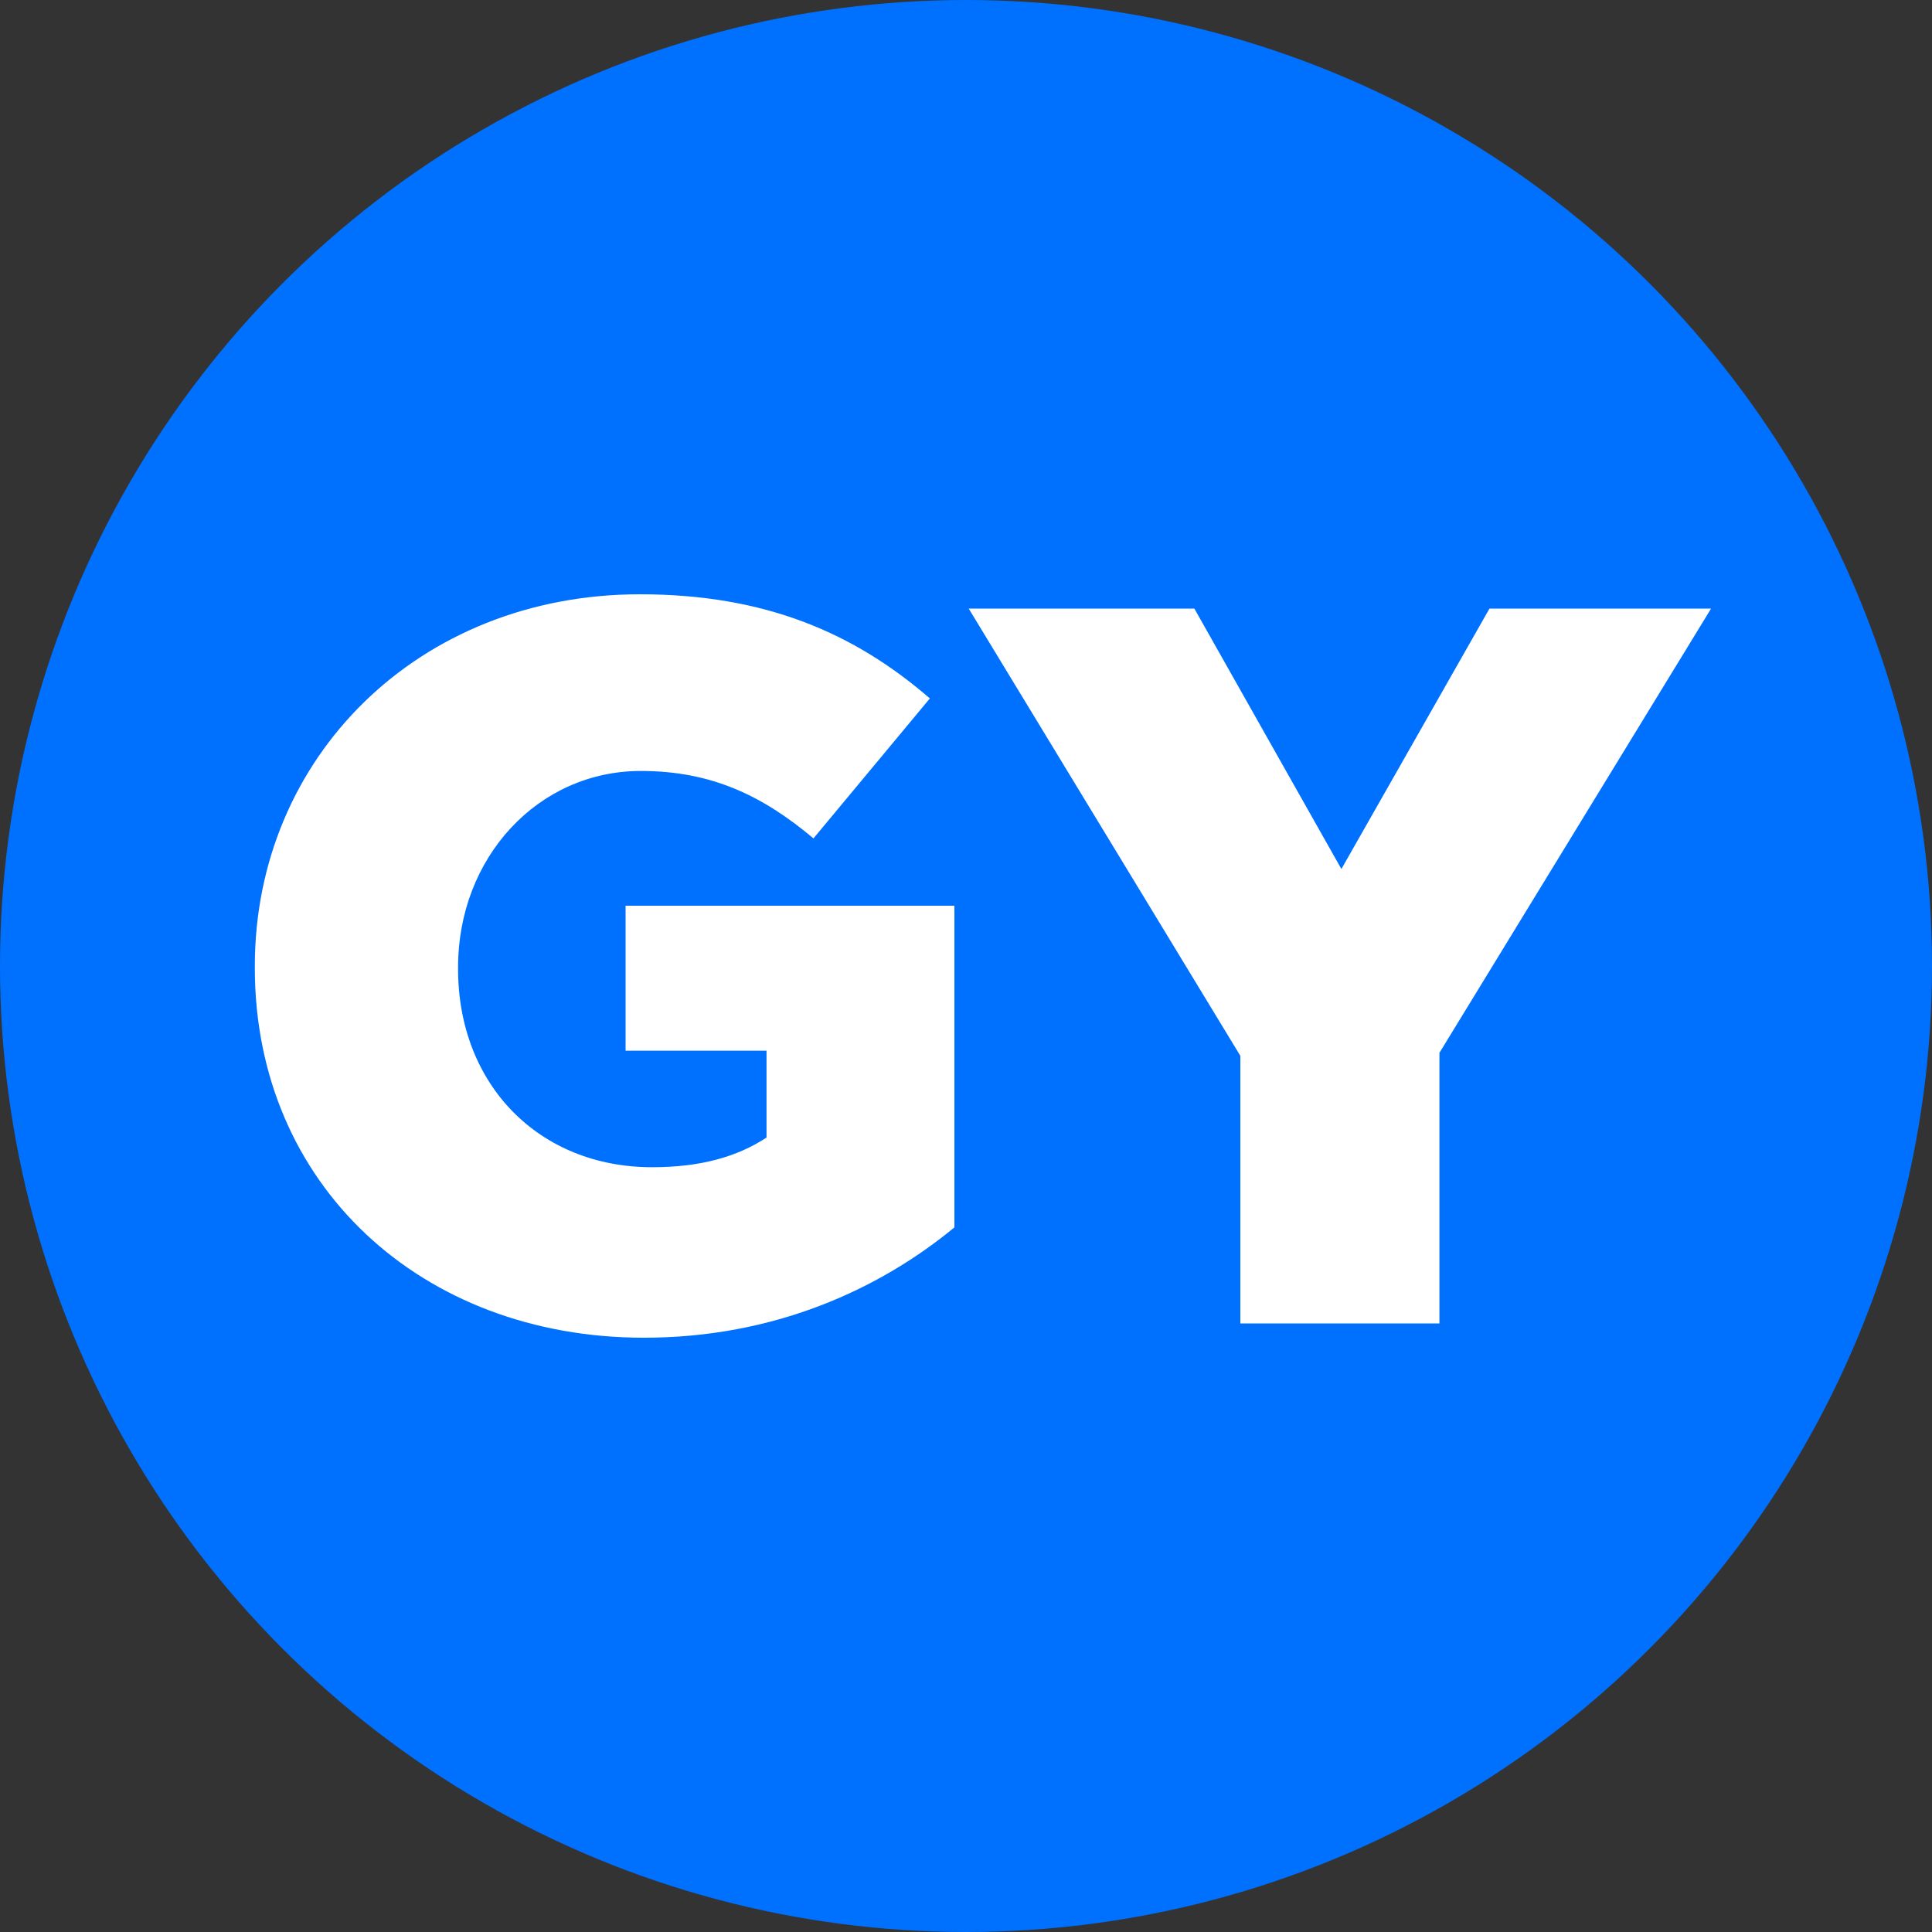
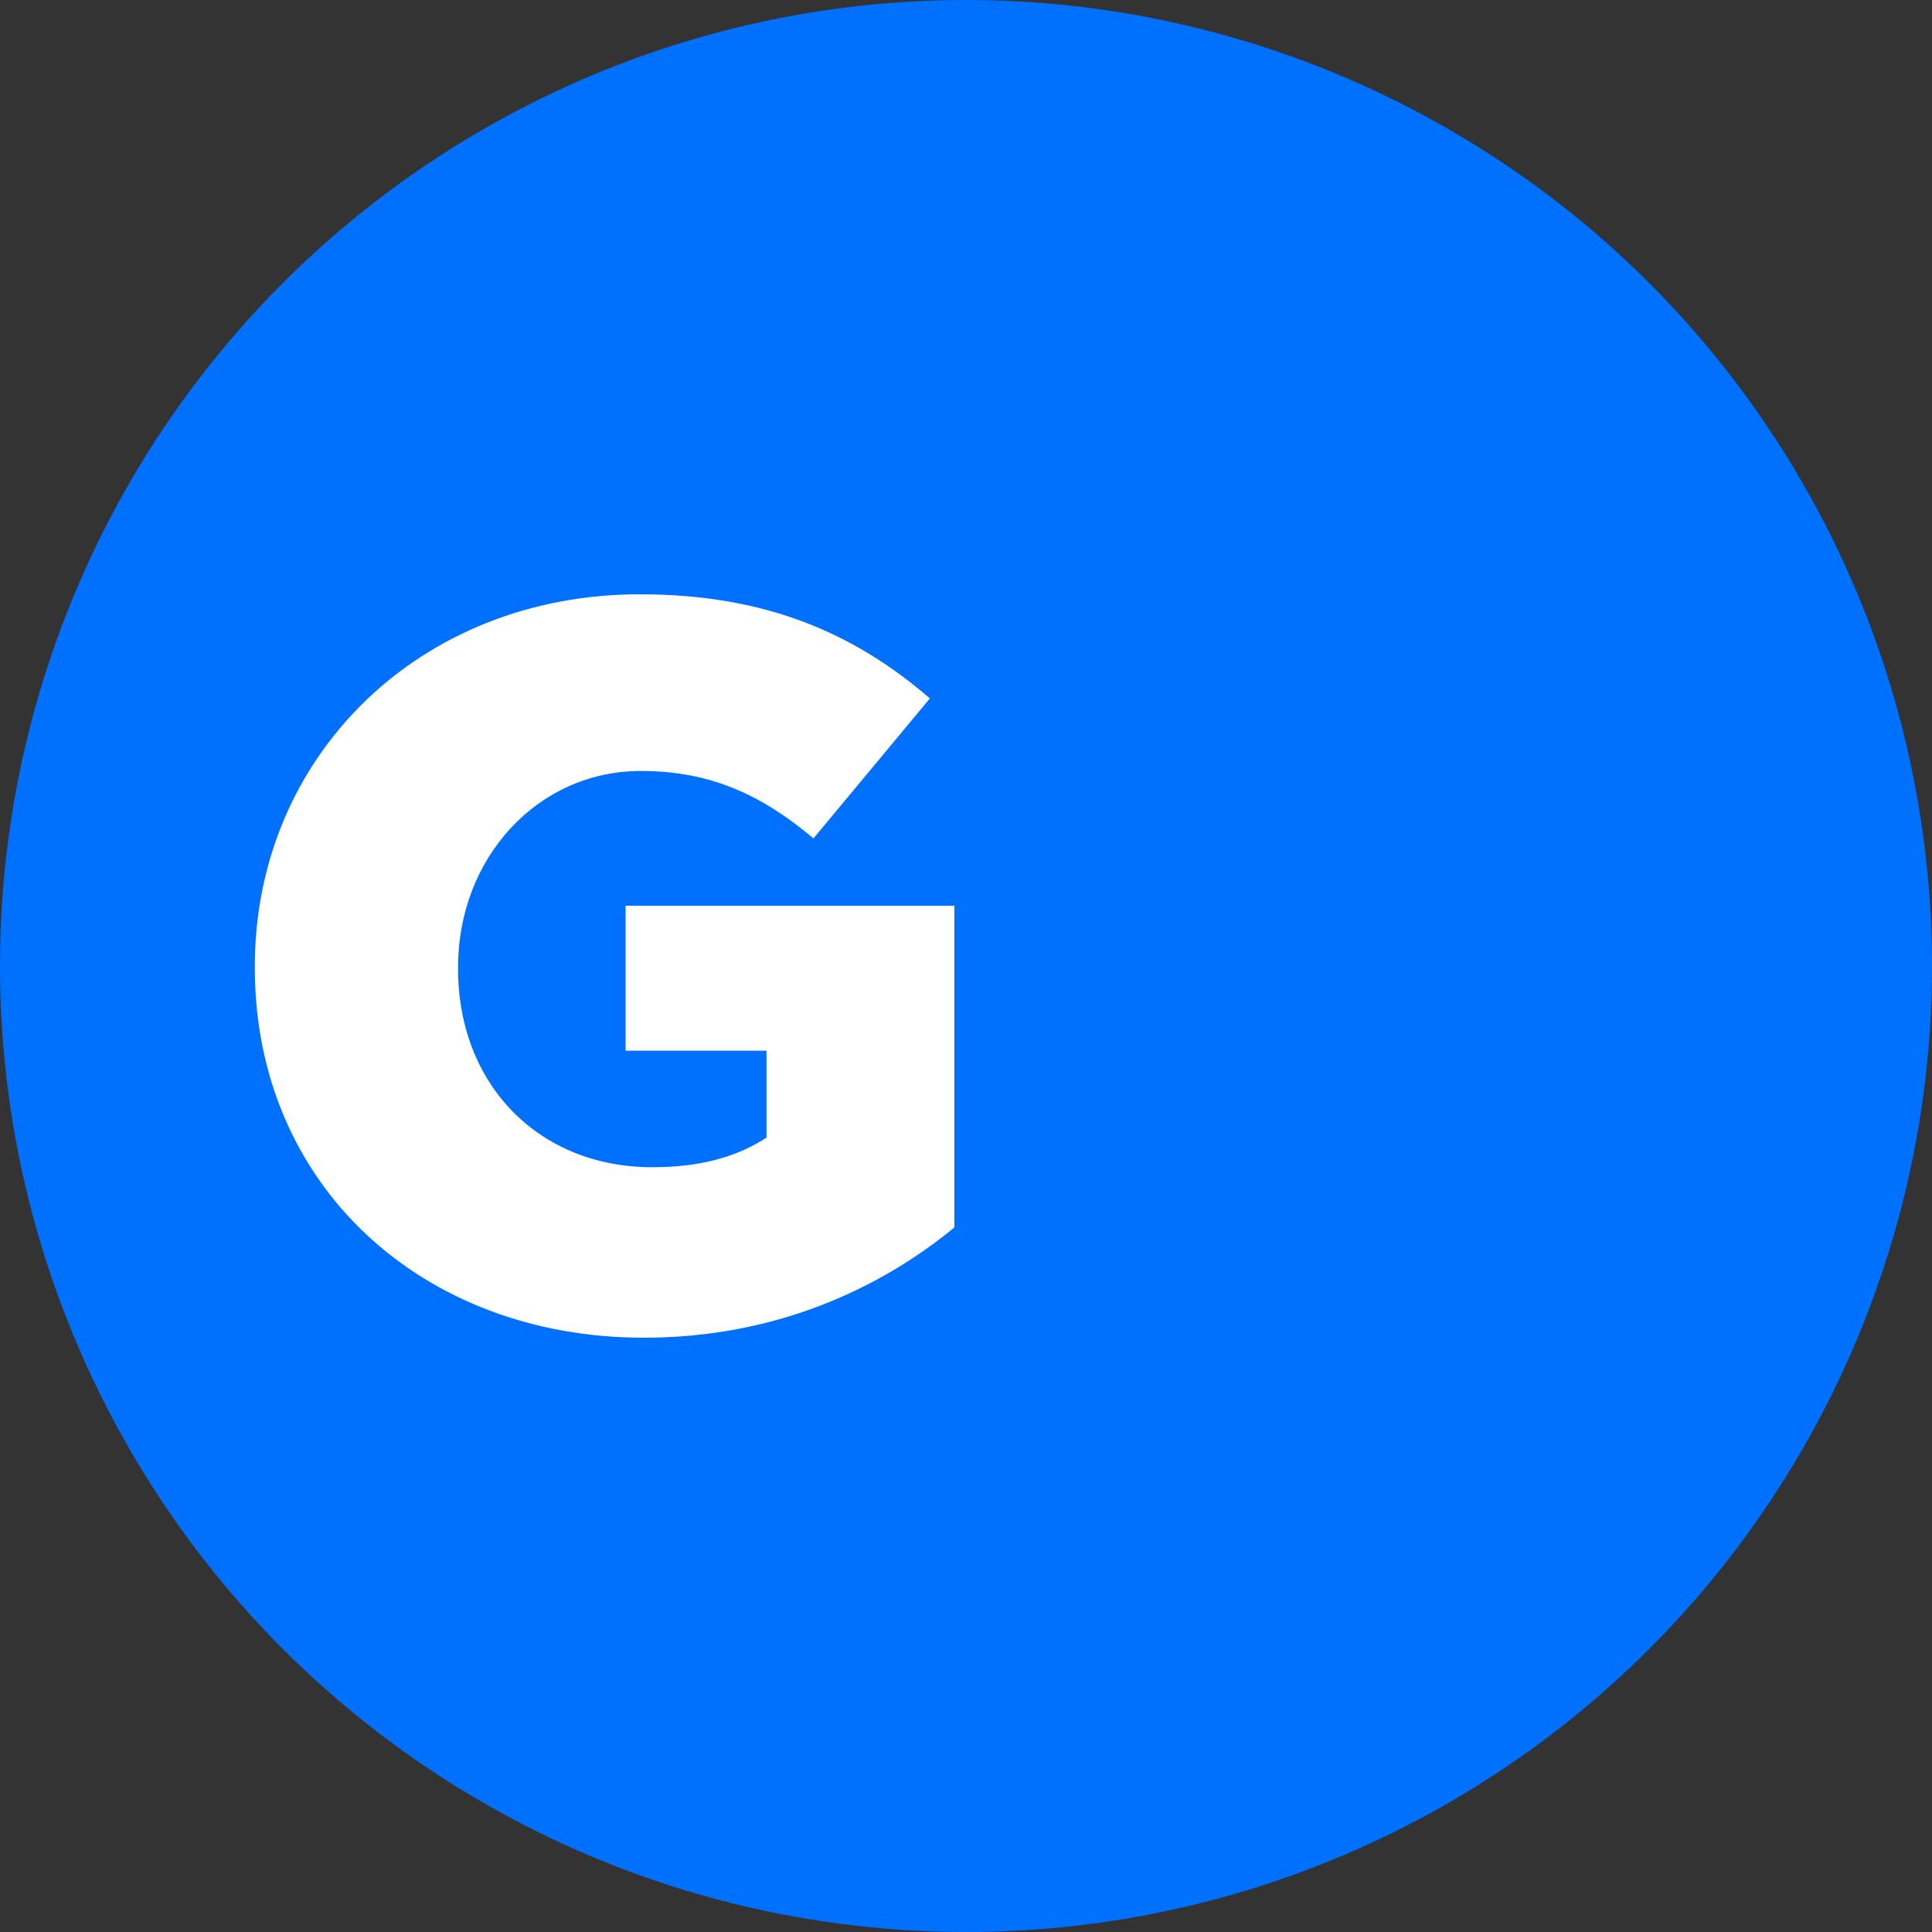
<svg xmlns="http://www.w3.org/2000/svg" xmlns:ns1="http://sodipodi.sourceforge.net/DTD/sodipodi-0.dtd" xmlns:ns2="http://www.inkscape.org/namespaces/inkscape" enable-background="new 0 0 21 21" xml:space="preserve" width="20" height="20" version="1.1" id="svg10" ns1:docname="VGV.svg" ns2:version="1.2.1 (9c6d41e410, 2022-07-14)">
  <rect width="100%" height="100%" fill="#333333" stroke="none" />
  <defs id="defs14" />
  <ns1:namedview id="namedview12" pagecolor="#ffffff" bordercolor="#000000" borderopacity="0.25" ns2:showpageshadow="2" ns2:pageopacity="0.0" ns2:pagecheckerboard="0" ns2:deskcolor="#d1d1d1" showgrid="false" ns2:zoom="26.25" ns2:cx="-0.55238095" ns2:cy="10.057143" ns2:window-width="1920" ns2:window-height="1017" ns2:window-x="1358" ns2:window-y="-8" ns2:window-maximized="1" ns2:current-layer="g8" />
-   <rect id="backgroundrect" width="100%" height="100%" x="0" y="0" fill="none" stroke="none" />
  <g class="currentLayer" style="" id="g8">
    <title id="title3">Layer 1</title>
    <circle id="XMLID_3_" fill="#0070FF" cx="10" cy="10" r="10" class="" />
    <g aria-label="GY" id="text398" style="font-weight:bold;font-size:10.571px;font-family:Gotham;-inkscape-font-specification:'Gotham Bold';text-align:center;text-anchor:middle;fill:#ffffff;stroke-width:0.545;stroke-linejoin:round">
      <path d="m 6.666,13.848 c 1.343,0 2.431,-0.497 3.214,-1.142 V 9.376 H 6.476 v 1.501 h 1.459 v 0.899 c -0.307,0.201 -0.687,0.307 -1.184,0.307 -1.173,0 -2.009,-0.856 -2.009,-2.051 v -0.021 c 0,-1.131 0.825,-2.03 1.892,-2.03 0.729,0 1.258,0.254 1.787,0.698 L 9.626,7.23 C 8.844,6.554 7.924,6.152 6.624,6.152 4.33,6.152 2.638,7.843 2.638,10 v 0.021 c 0,2.241 1.723,3.827 4.028,3.827 z" style="font-family:'Gotham Black';-inkscape-font-specification:'Gotham Black,  Bold'" id="path1464" />
-       <path d="m 12.84,13.7 h 2.061 V 10.899 L 17.713,6.3 H 15.419 L 13.886,8.996 12.364,6.3 h -2.336 l 2.812,4.63 z" style="font-family:'Gotham Black';-inkscape-font-specification:'Gotham Black,  Bold'" id="path1466" />
    </g>
  </g>
</svg>